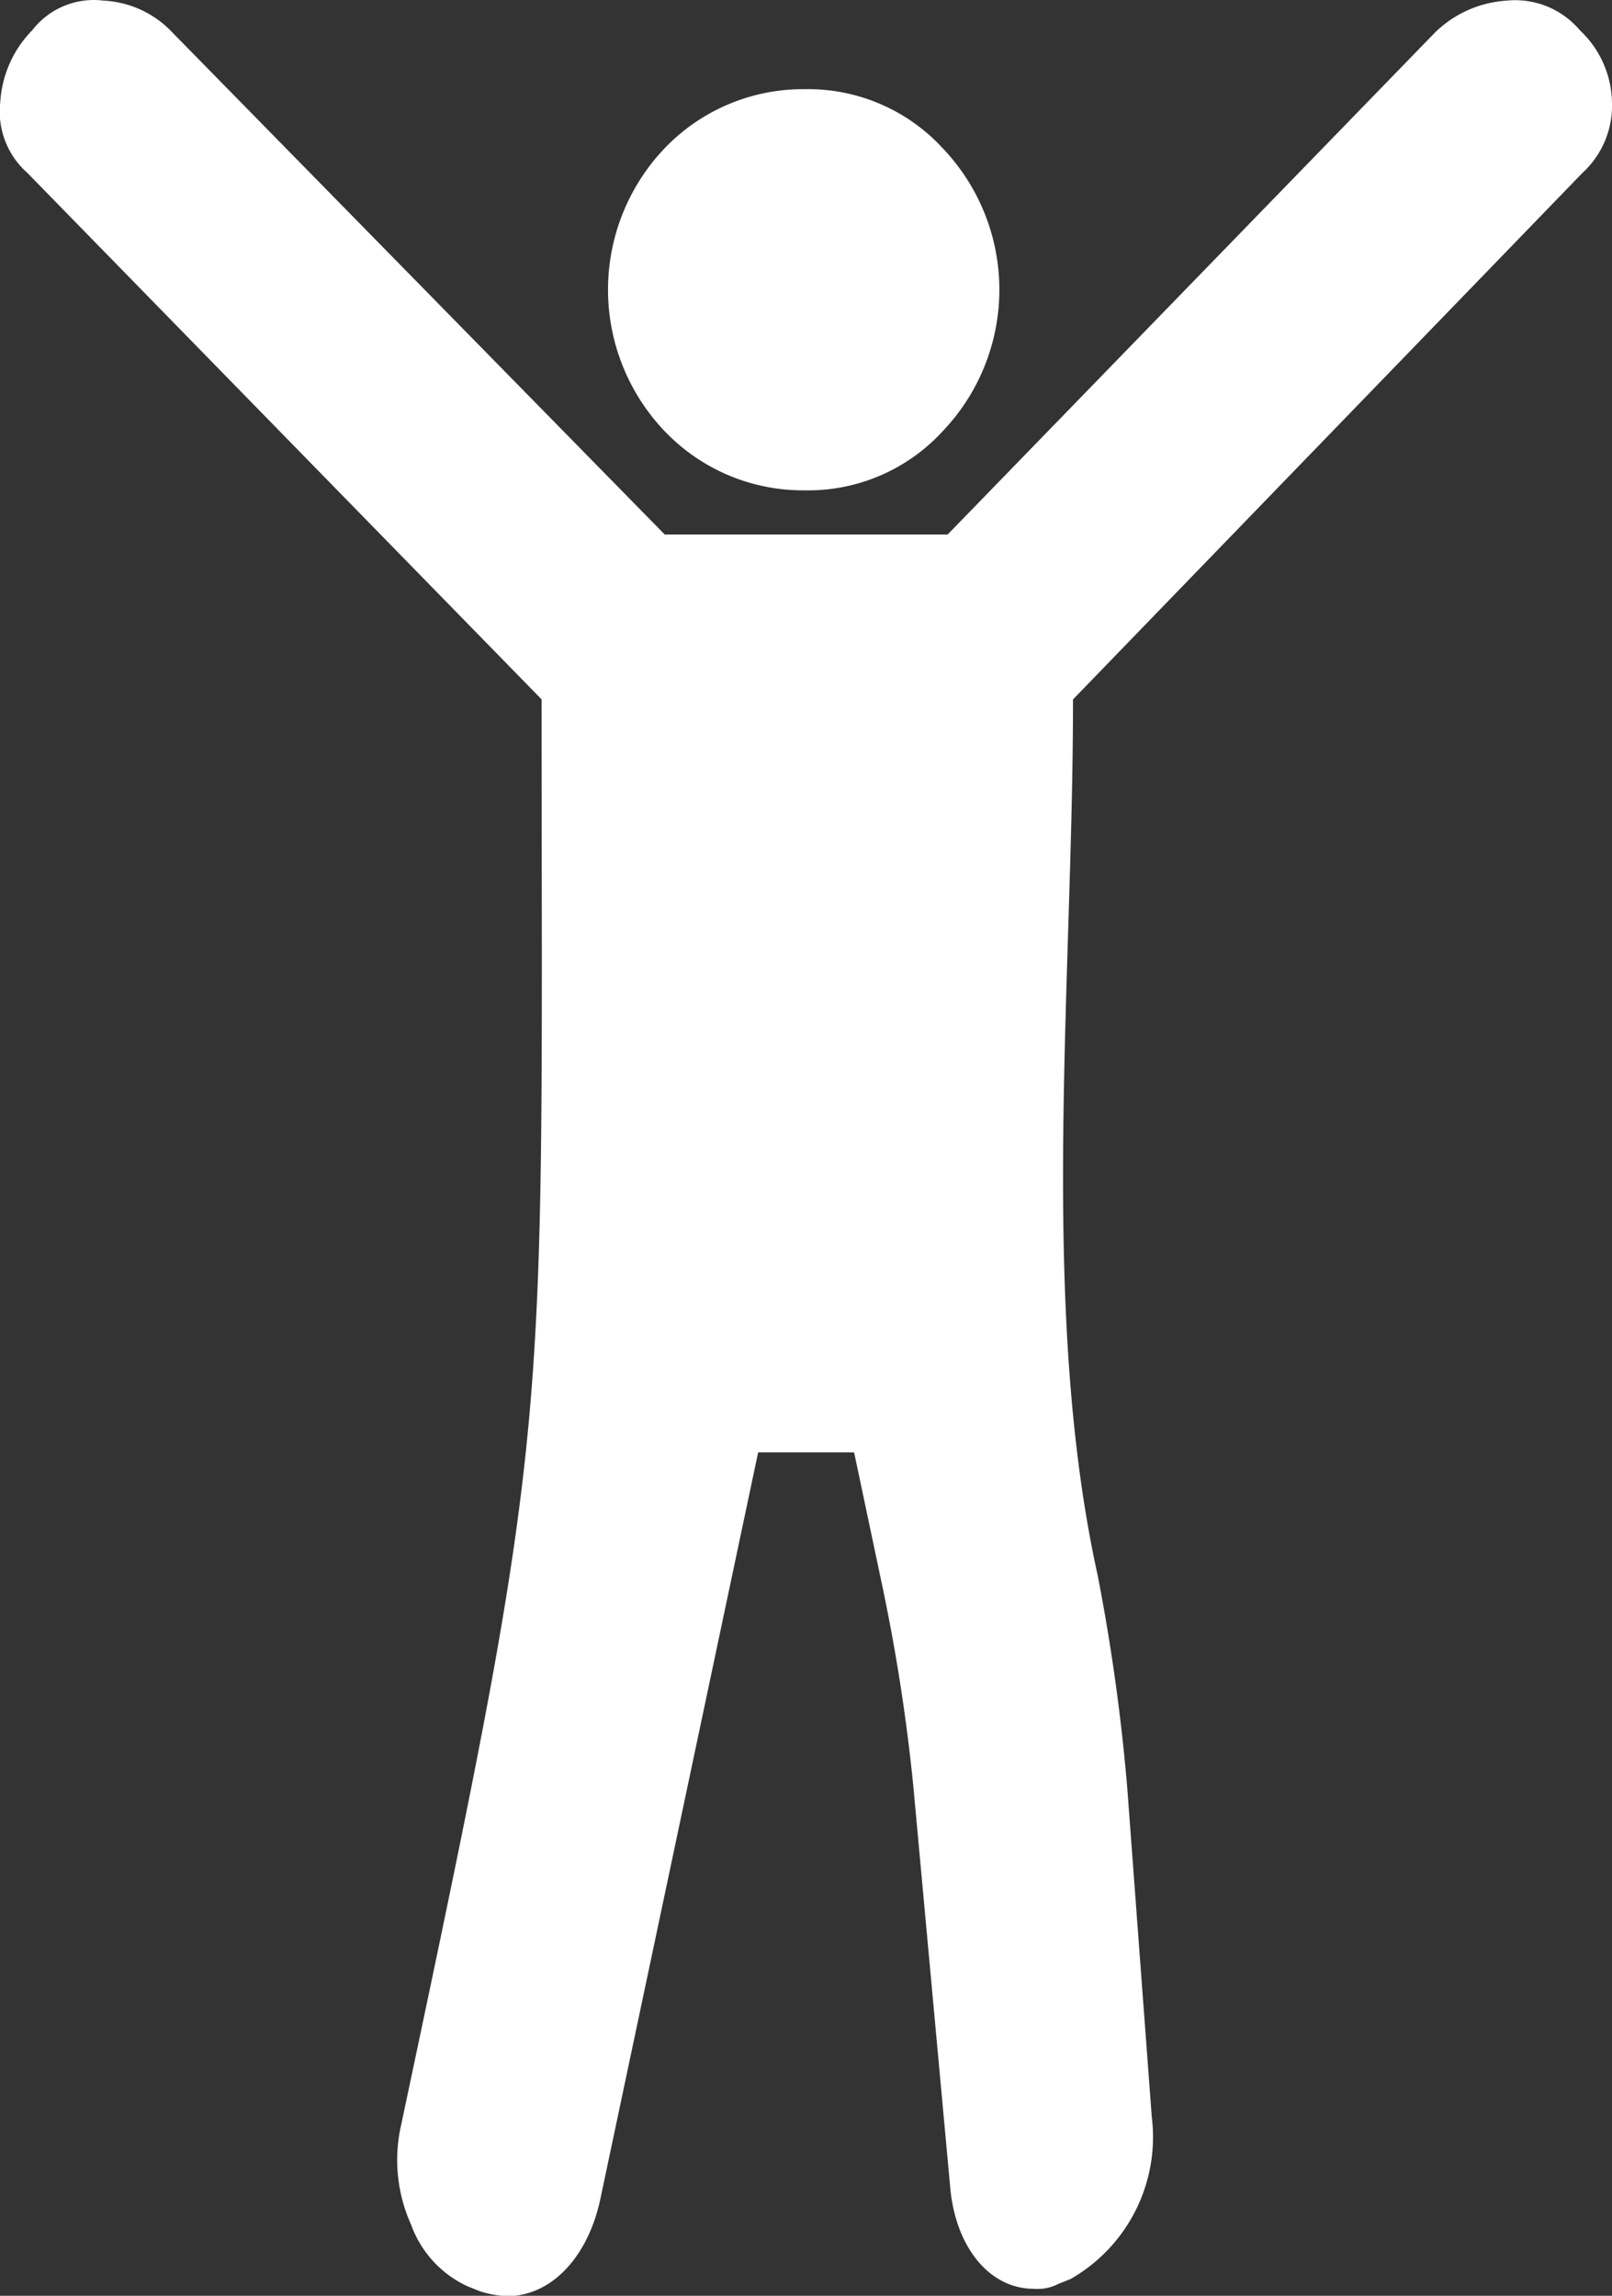
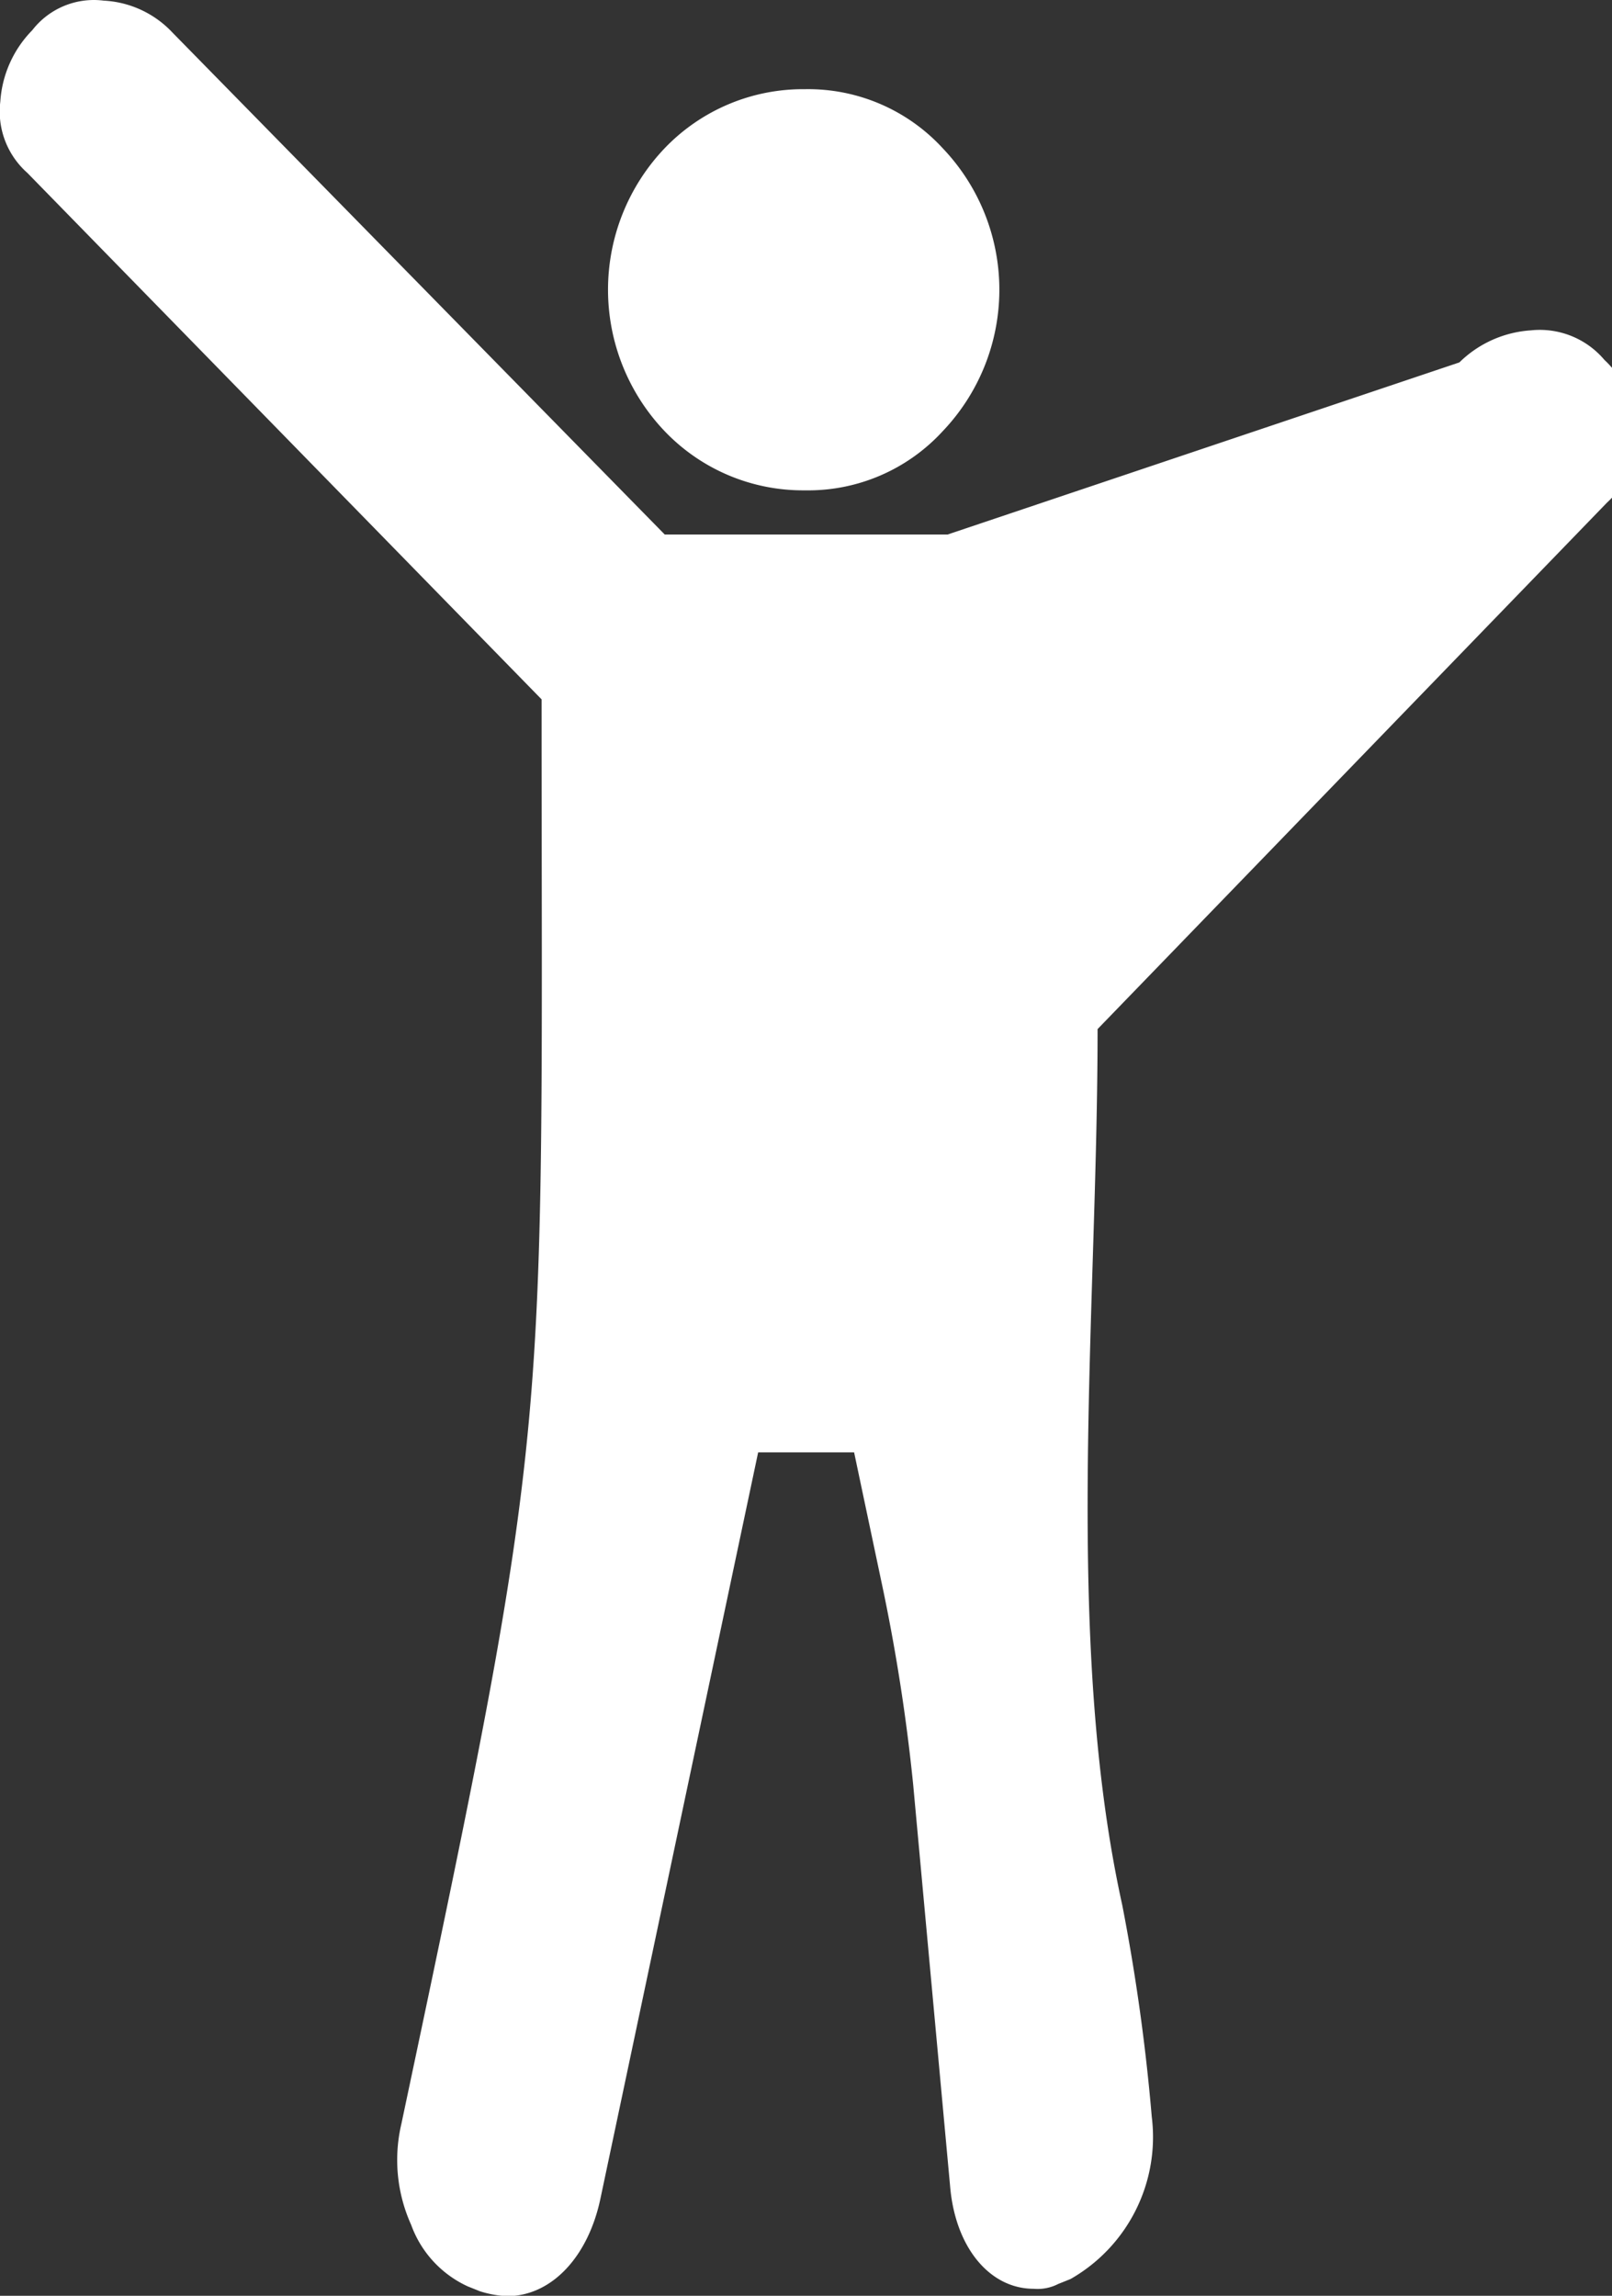
<svg xmlns="http://www.w3.org/2000/svg" width="31.032" height="44.198" viewBox="0 0 31.032 44.198">
  <rect x="0" y="0" width="31.032" height="44.198" fill="#333333" stroke="none" />
-   <path id="Path_39647" data-name="Path 39647" d="M110.863,50.3a3.514,3.514,0,0,0,2.653-1.139,3.947,3.947,0,0,0,0-5.447,3.519,3.519,0,0,0-2.653-1.137,3.687,3.687,0,0,0-2.7,1.137,3.947,3.947,0,0,0,0,5.447,3.682,3.682,0,0,0,2.7,1.139m2.748.85h-5.447l-9.474-9.661a1.951,1.951,0,0,0-1.327-.617,1.5,1.5,0,0,0-1.374.57,2.16,2.16,0,0,0-.615,1.374,1.578,1.578,0,0,0,.52,1.372l9.9,10.136c0,14.449.238,13.548-2.7,27.428a3.036,3.036,0,0,0,.189,1.94,2.082,2.082,0,0,0,1.09,1.185l.237.095a2.035,2.035,0,0,0,.52.093c.853,0,1.565-.755,1.8-1.894l3.033-14.351h1.847l.52,2.464a36.142,36.142,0,0,1,.617,3.931l.71,7.721c.095,1.183.759,1.987,1.61,1.987a.867.867,0,0,0,.473-.093l.237-.095a3.148,3.148,0,0,0,1.563-3.125l-.473-6.347a38.306,38.306,0,0,0-.568-4.074c-1.137-5.163-.475-11.415-.475-16.864l9.807-10.136a1.756,1.756,0,0,0,.568-1.372,1.946,1.946,0,0,0-.617-1.374,1.628,1.628,0,0,0-1.419-.57,2.162,2.162,0,0,0-1.374.617Z" transform="translate(-95.368 -40.86)" fill="#fff" fill-rule="evenodd" />
+   <path id="Path_39647" data-name="Path 39647" d="M110.863,50.3a3.514,3.514,0,0,0,2.653-1.139,3.947,3.947,0,0,0,0-5.447,3.519,3.519,0,0,0-2.653-1.137,3.687,3.687,0,0,0-2.7,1.137,3.947,3.947,0,0,0,0,5.447,3.682,3.682,0,0,0,2.7,1.139m2.748.85h-5.447l-9.474-9.661a1.951,1.951,0,0,0-1.327-.617,1.5,1.5,0,0,0-1.374.57,2.16,2.16,0,0,0-.615,1.374,1.578,1.578,0,0,0,.52,1.372l9.9,10.136c0,14.449.238,13.548-2.7,27.428a3.036,3.036,0,0,0,.189,1.94,2.082,2.082,0,0,0,1.09,1.185l.237.095a2.035,2.035,0,0,0,.52.093c.853,0,1.565-.755,1.8-1.894l3.033-14.351h1.847l.52,2.464a36.142,36.142,0,0,1,.617,3.931l.71,7.721c.095,1.183.759,1.987,1.61,1.987a.867.867,0,0,0,.473-.093l.237-.095a3.148,3.148,0,0,0,1.563-3.125a38.306,38.306,0,0,0-.568-4.074c-1.137-5.163-.475-11.415-.475-16.864l9.807-10.136a1.756,1.756,0,0,0,.568-1.372,1.946,1.946,0,0,0-.617-1.374,1.628,1.628,0,0,0-1.419-.57,2.162,2.162,0,0,0-1.374.617Z" transform="translate(-95.368 -40.86)" fill="#fff" fill-rule="evenodd" />
</svg>